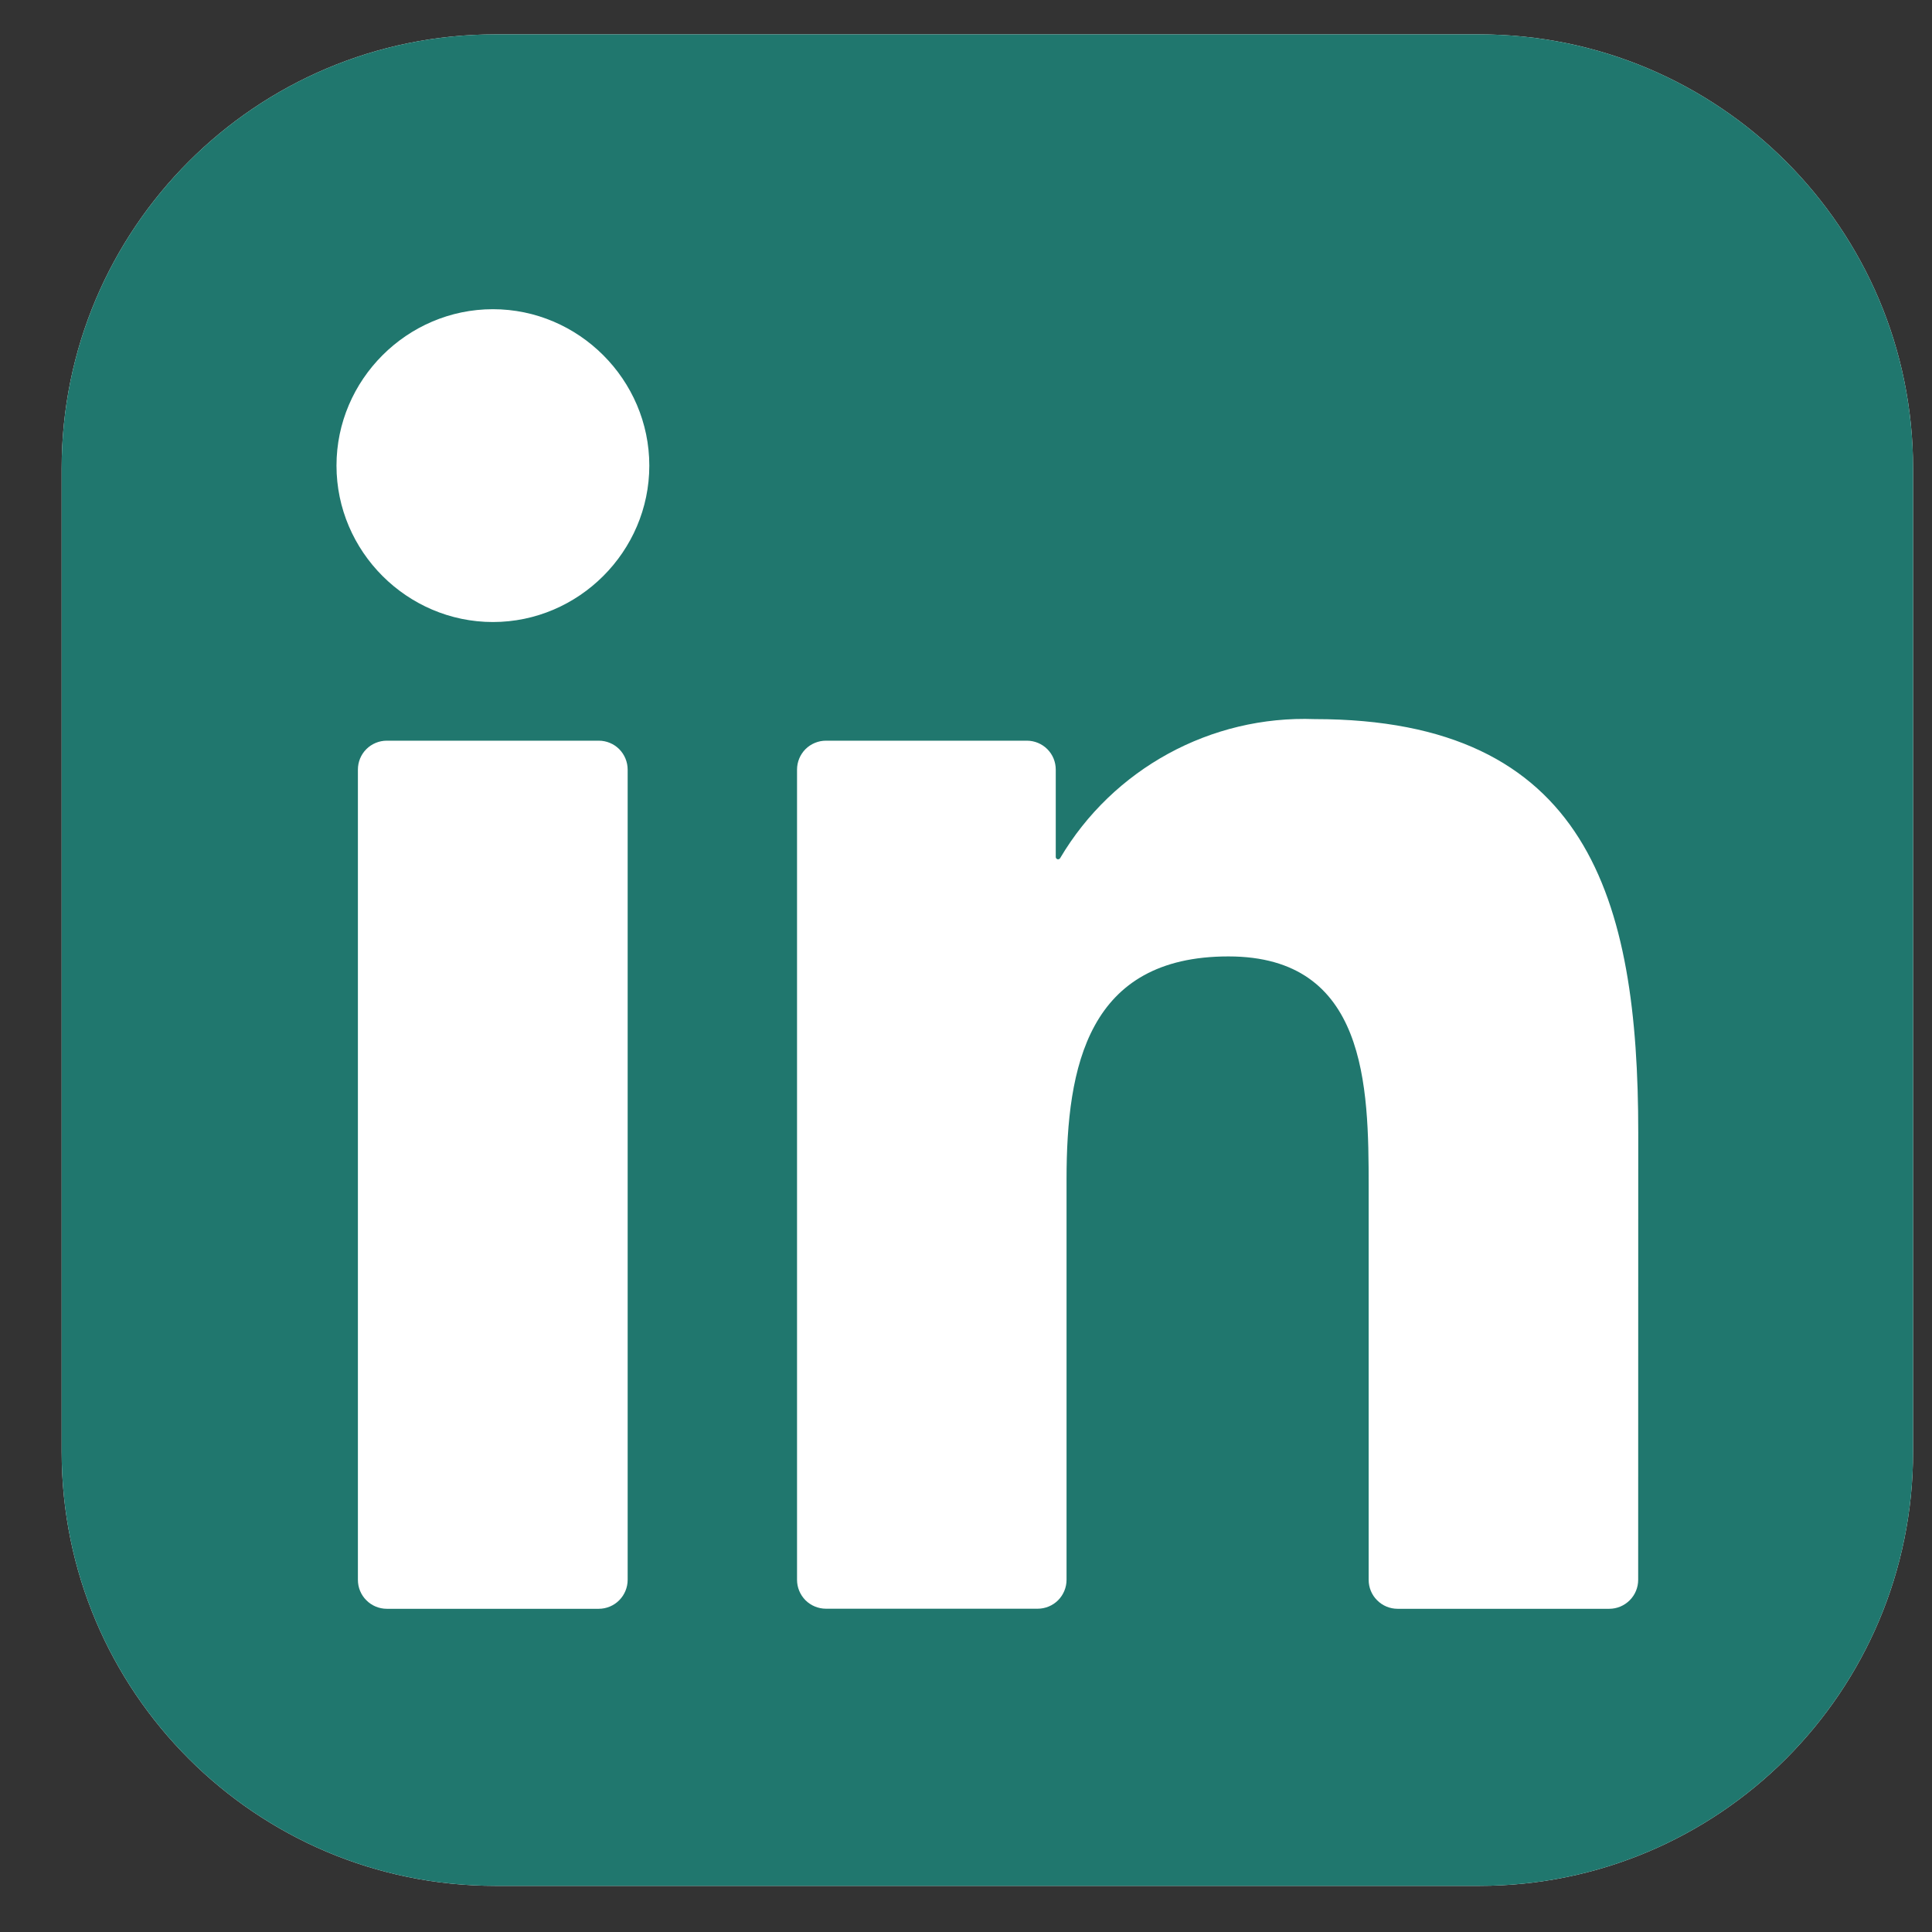
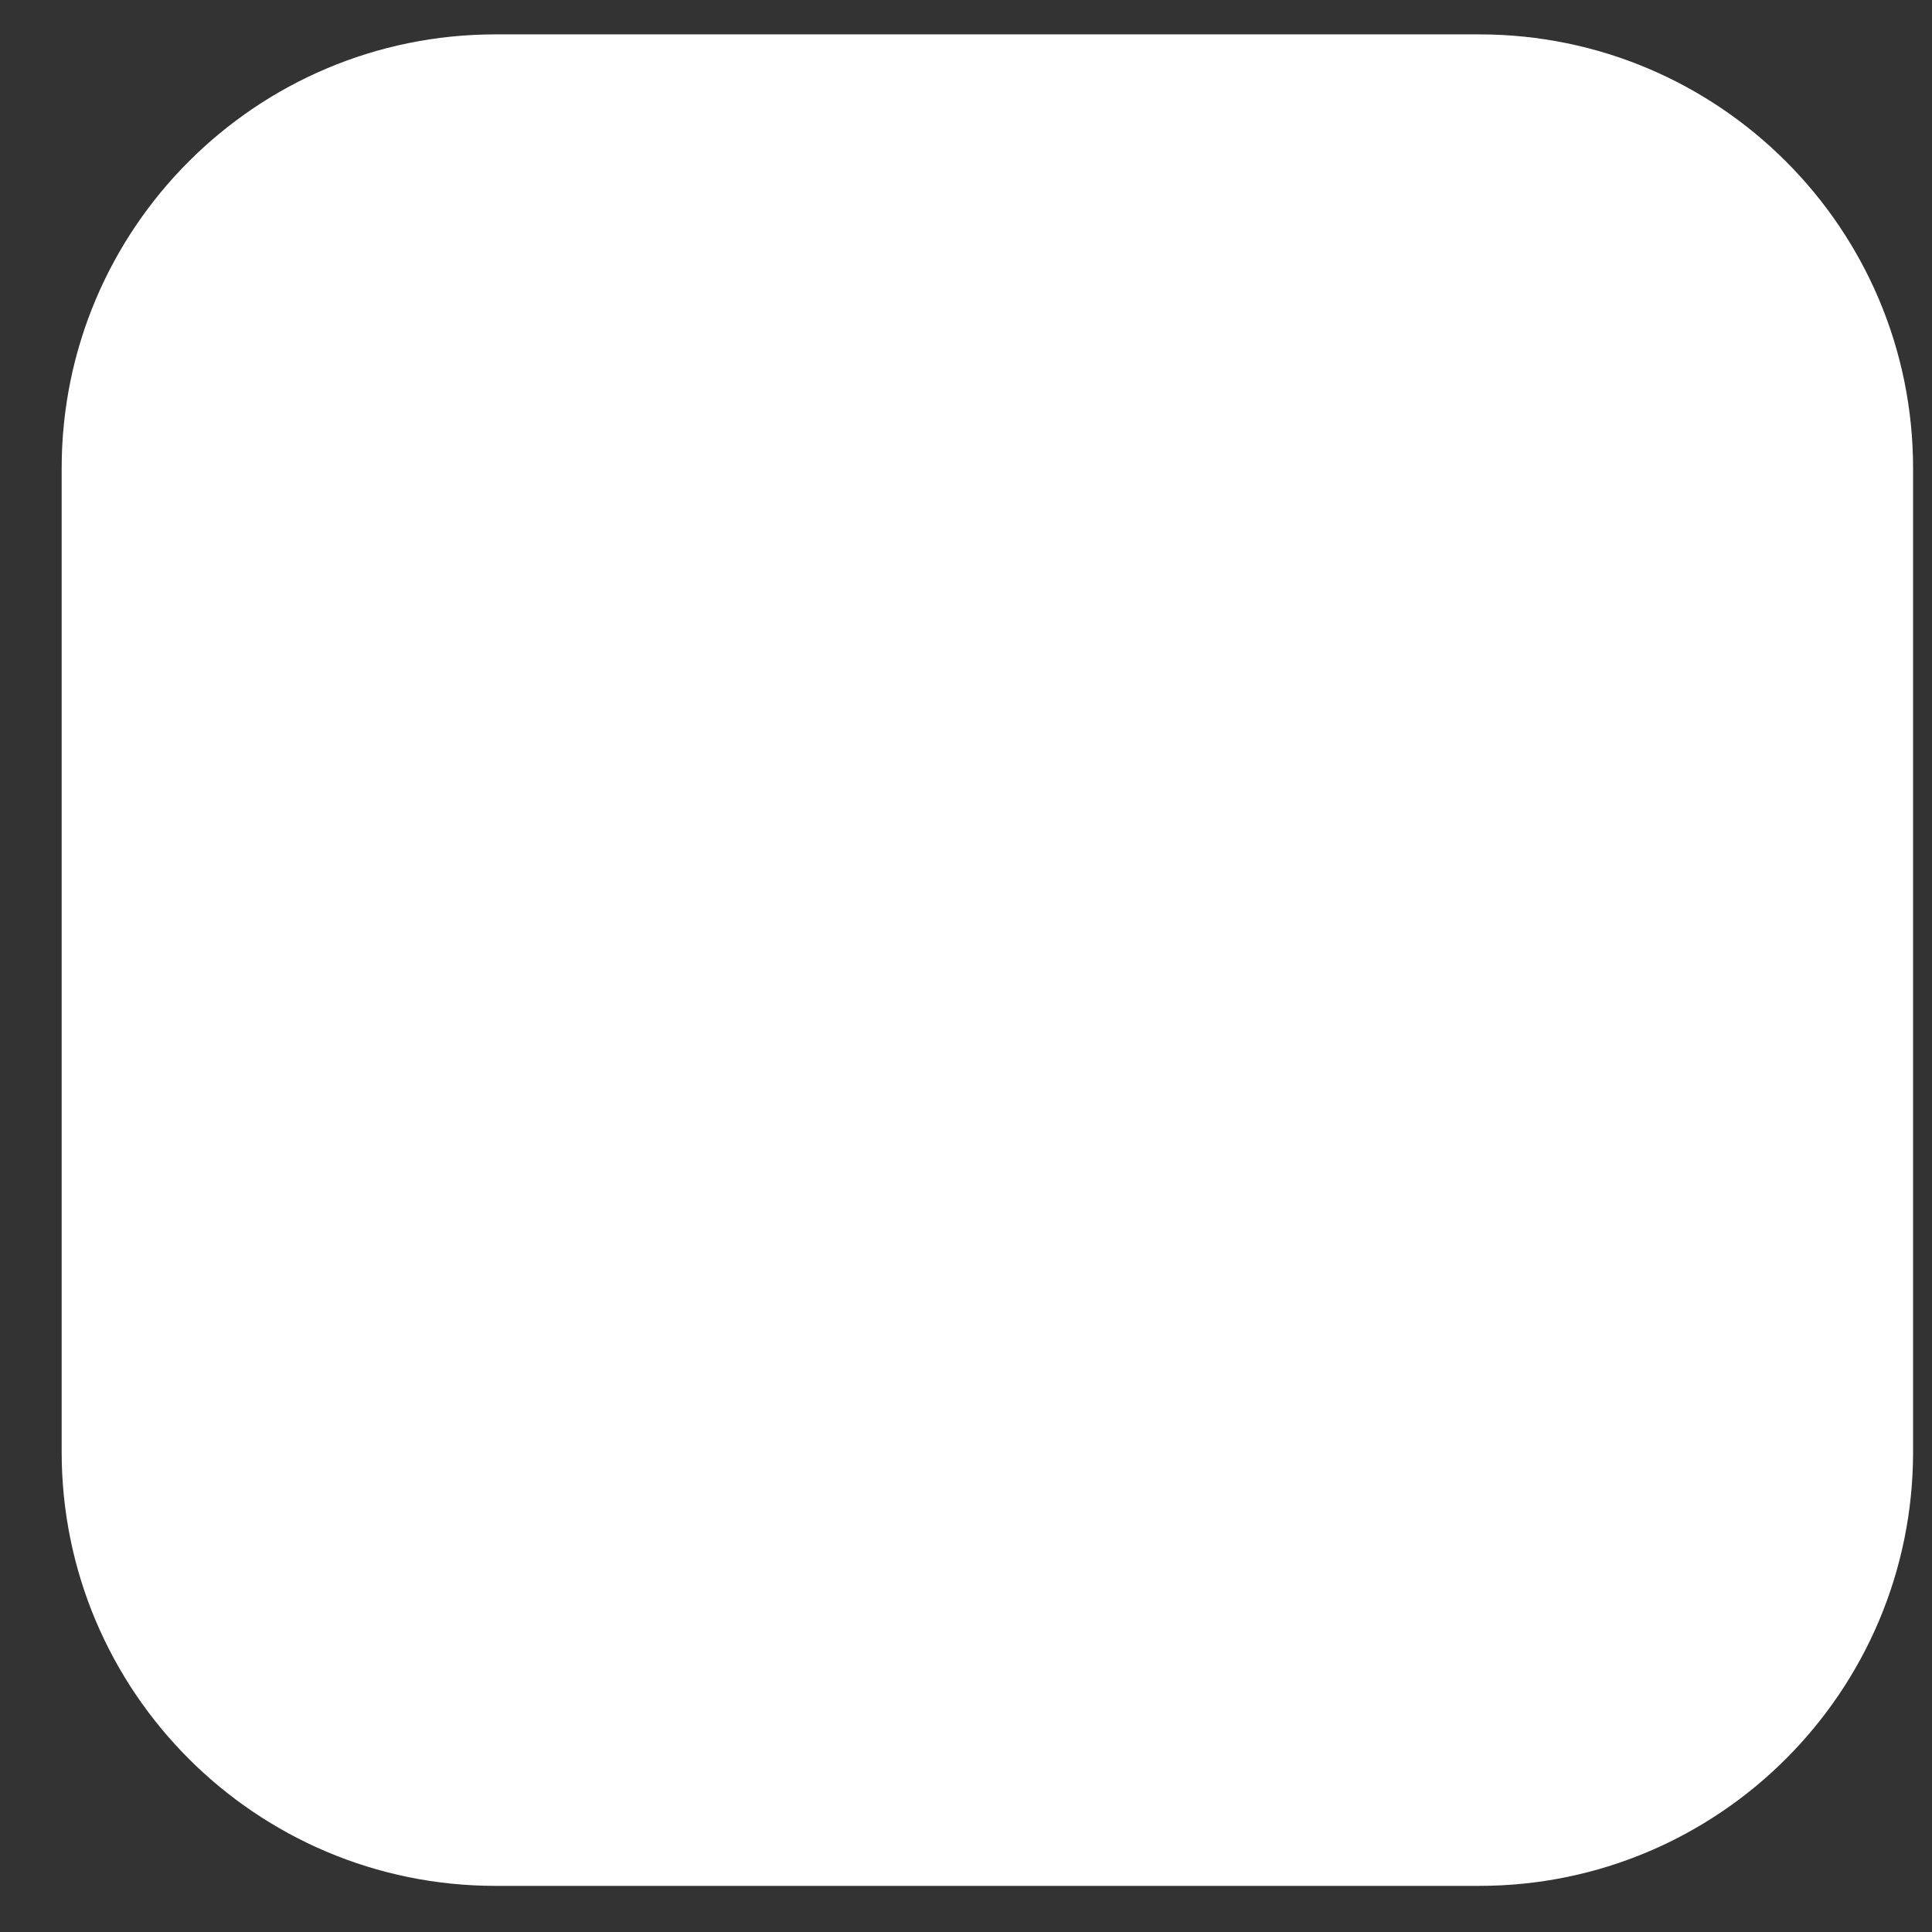
<svg xmlns="http://www.w3.org/2000/svg" width="24" height="24" viewBox="0 0 24 24" fill="none">
  <rect x="0" y="0" width="24" height="24" fill="#333333" stroke="none" />
  <path d="M18.375 0.427H6.156C3.179 0.427 0.766 2.841 0.766 5.818V18.036C0.766 21.013 3.179 23.427 6.156 23.427H18.375C21.352 23.427 23.765 21.013 23.765 18.036V5.818C23.765 2.841 21.352 0.427 18.375 0.427Z" fill="white" />
-   <path d="M18.375 0.427H6.156C3.179 0.427 0.766 2.841 0.766 5.818V18.036C0.766 21.013 3.179 23.427 6.156 23.427H18.375C21.352 23.427 23.765 21.013 23.765 18.036V5.818C23.765 2.841 21.352 0.427 18.375 0.427Z" fill="#20776E" />
  <path d="M17.361 19.985H19.991C20.086 19.985 20.177 19.947 20.245 19.879C20.312 19.812 20.35 19.721 20.35 19.625L20.351 14.069C20.351 11.165 19.726 8.933 16.332 8.933C15.042 8.885 13.825 9.55 13.169 10.661C13.166 10.666 13.161 10.67 13.155 10.672C13.149 10.675 13.143 10.675 13.137 10.674C13.131 10.672 13.125 10.668 13.121 10.663C13.117 10.659 13.115 10.652 13.115 10.646V9.561C13.115 9.465 13.078 9.374 13.01 9.306C12.943 9.239 12.851 9.201 12.756 9.201H10.261C10.165 9.201 10.074 9.239 10.006 9.306C9.939 9.374 9.901 9.465 9.901 9.561V19.625C9.901 19.72 9.939 19.811 10.006 19.879C10.074 19.946 10.165 19.984 10.261 19.984H12.89C12.985 19.984 13.077 19.946 13.144 19.879C13.211 19.811 13.249 19.72 13.249 19.625V14.65C13.249 13.243 13.516 11.881 15.26 11.881C16.979 11.881 17.002 13.491 17.002 14.741V19.625C17.002 19.72 17.039 19.812 17.107 19.879C17.174 19.947 17.266 19.985 17.361 19.985ZM4.18 5.784C4.18 6.85 5.057 7.727 6.123 7.727C7.189 7.727 8.066 6.85 8.066 5.784C8.066 4.718 7.189 3.841 6.123 3.841C5.057 3.841 4.18 4.718 4.18 5.784ZM4.805 19.985H7.438C7.533 19.985 7.625 19.947 7.692 19.879C7.759 19.812 7.797 19.72 7.797 19.625V9.561C7.797 9.465 7.759 9.374 7.692 9.306C7.625 9.239 7.533 9.201 7.438 9.201H4.805C4.71 9.201 4.618 9.239 4.551 9.306C4.483 9.374 4.446 9.465 4.446 9.561V19.625C4.446 19.72 4.483 19.812 4.551 19.879C4.618 19.947 4.71 19.985 4.805 19.985Z" fill="white" />
</svg>